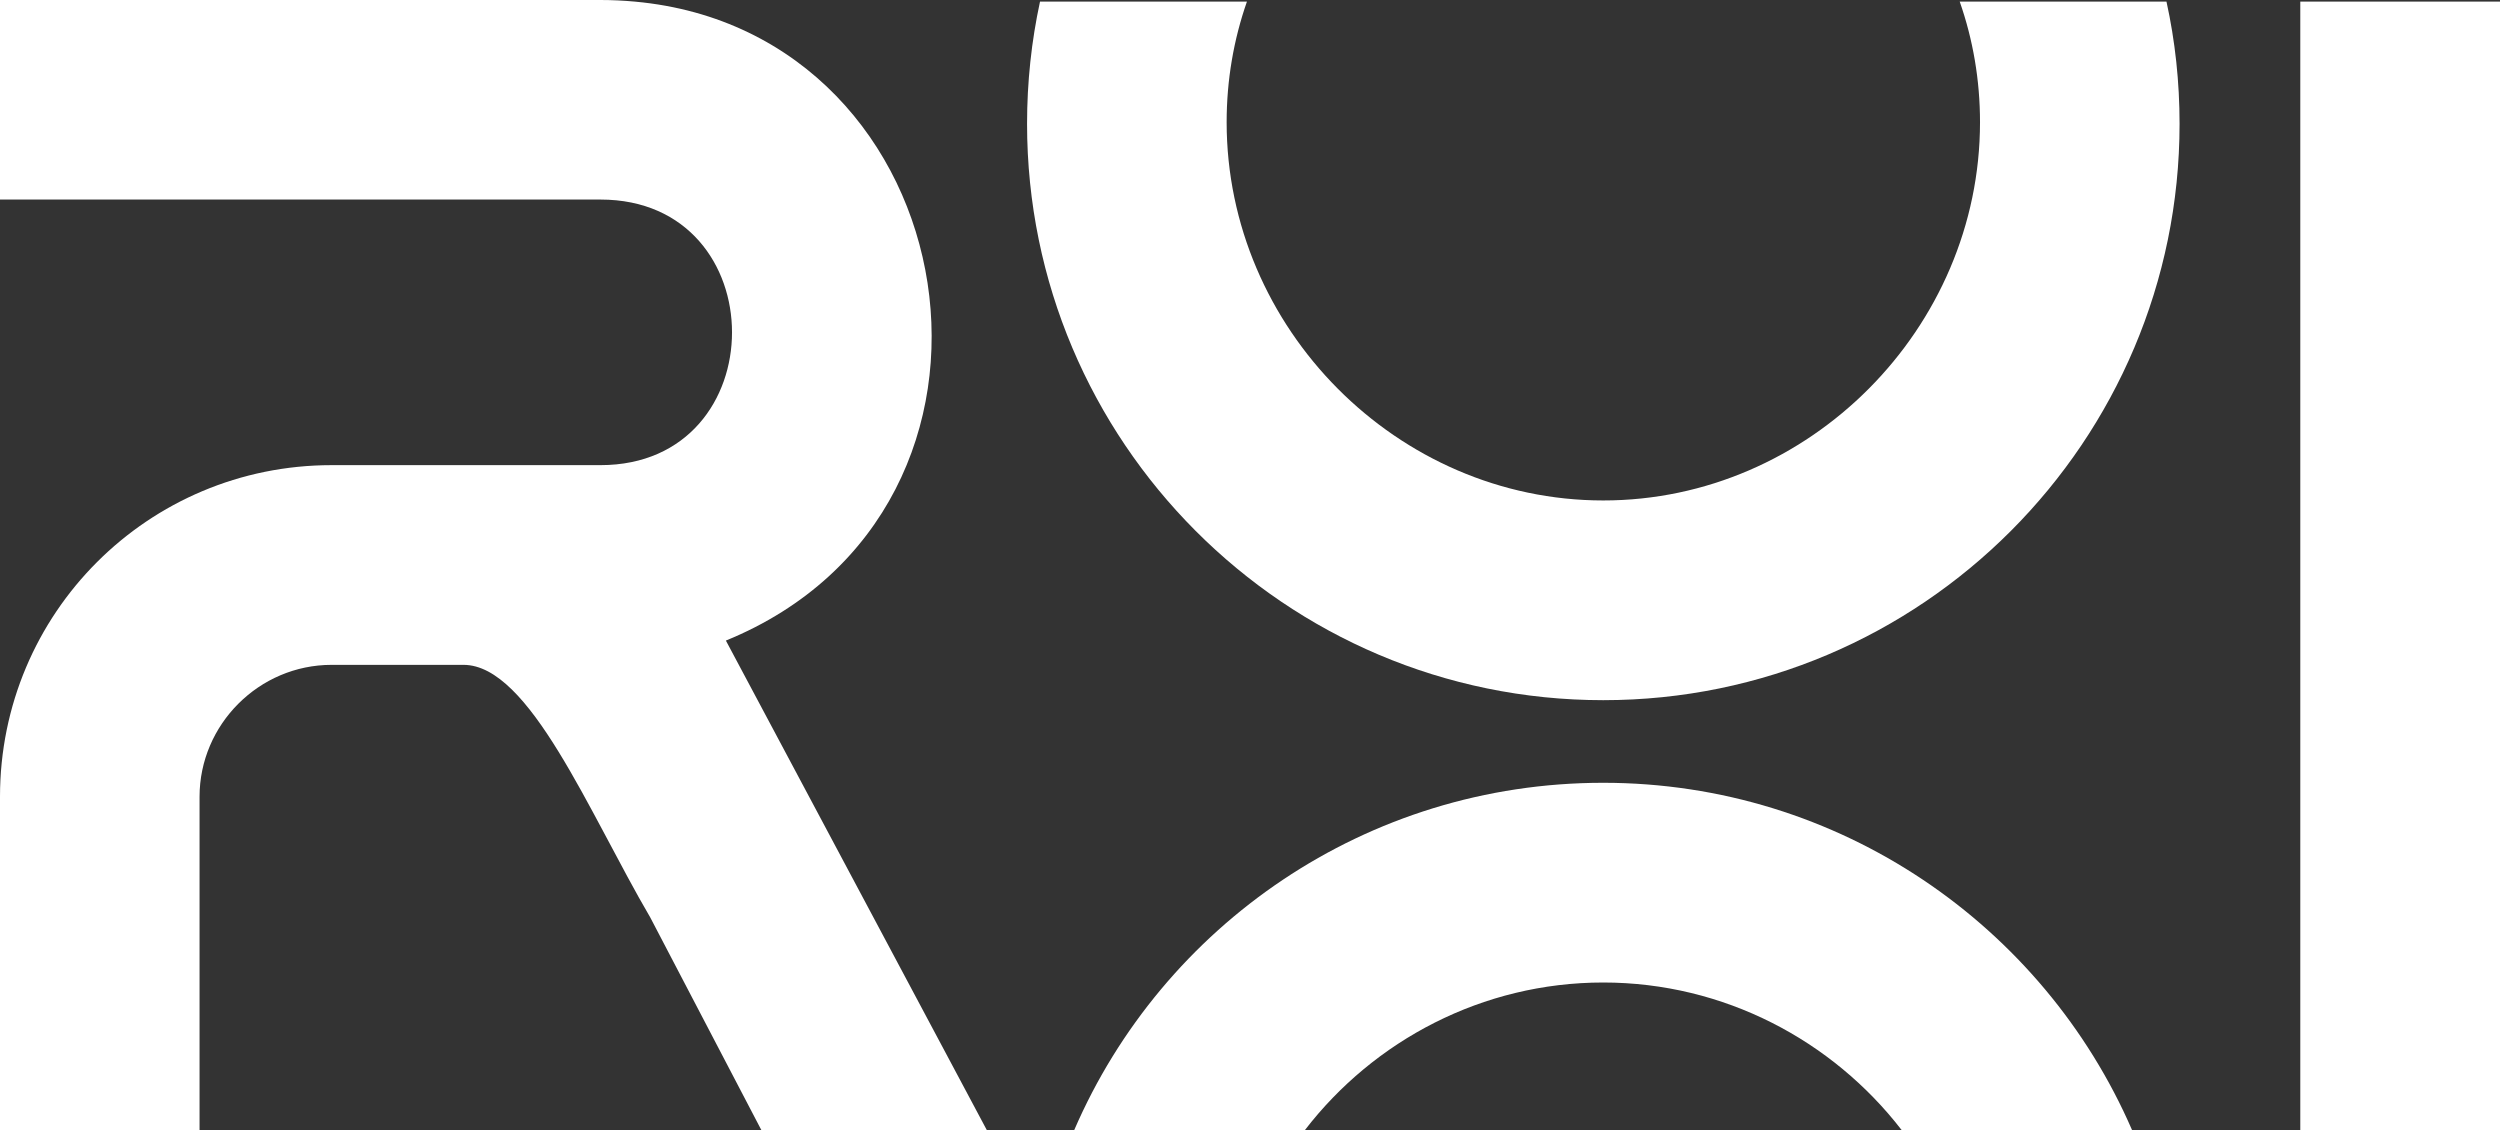
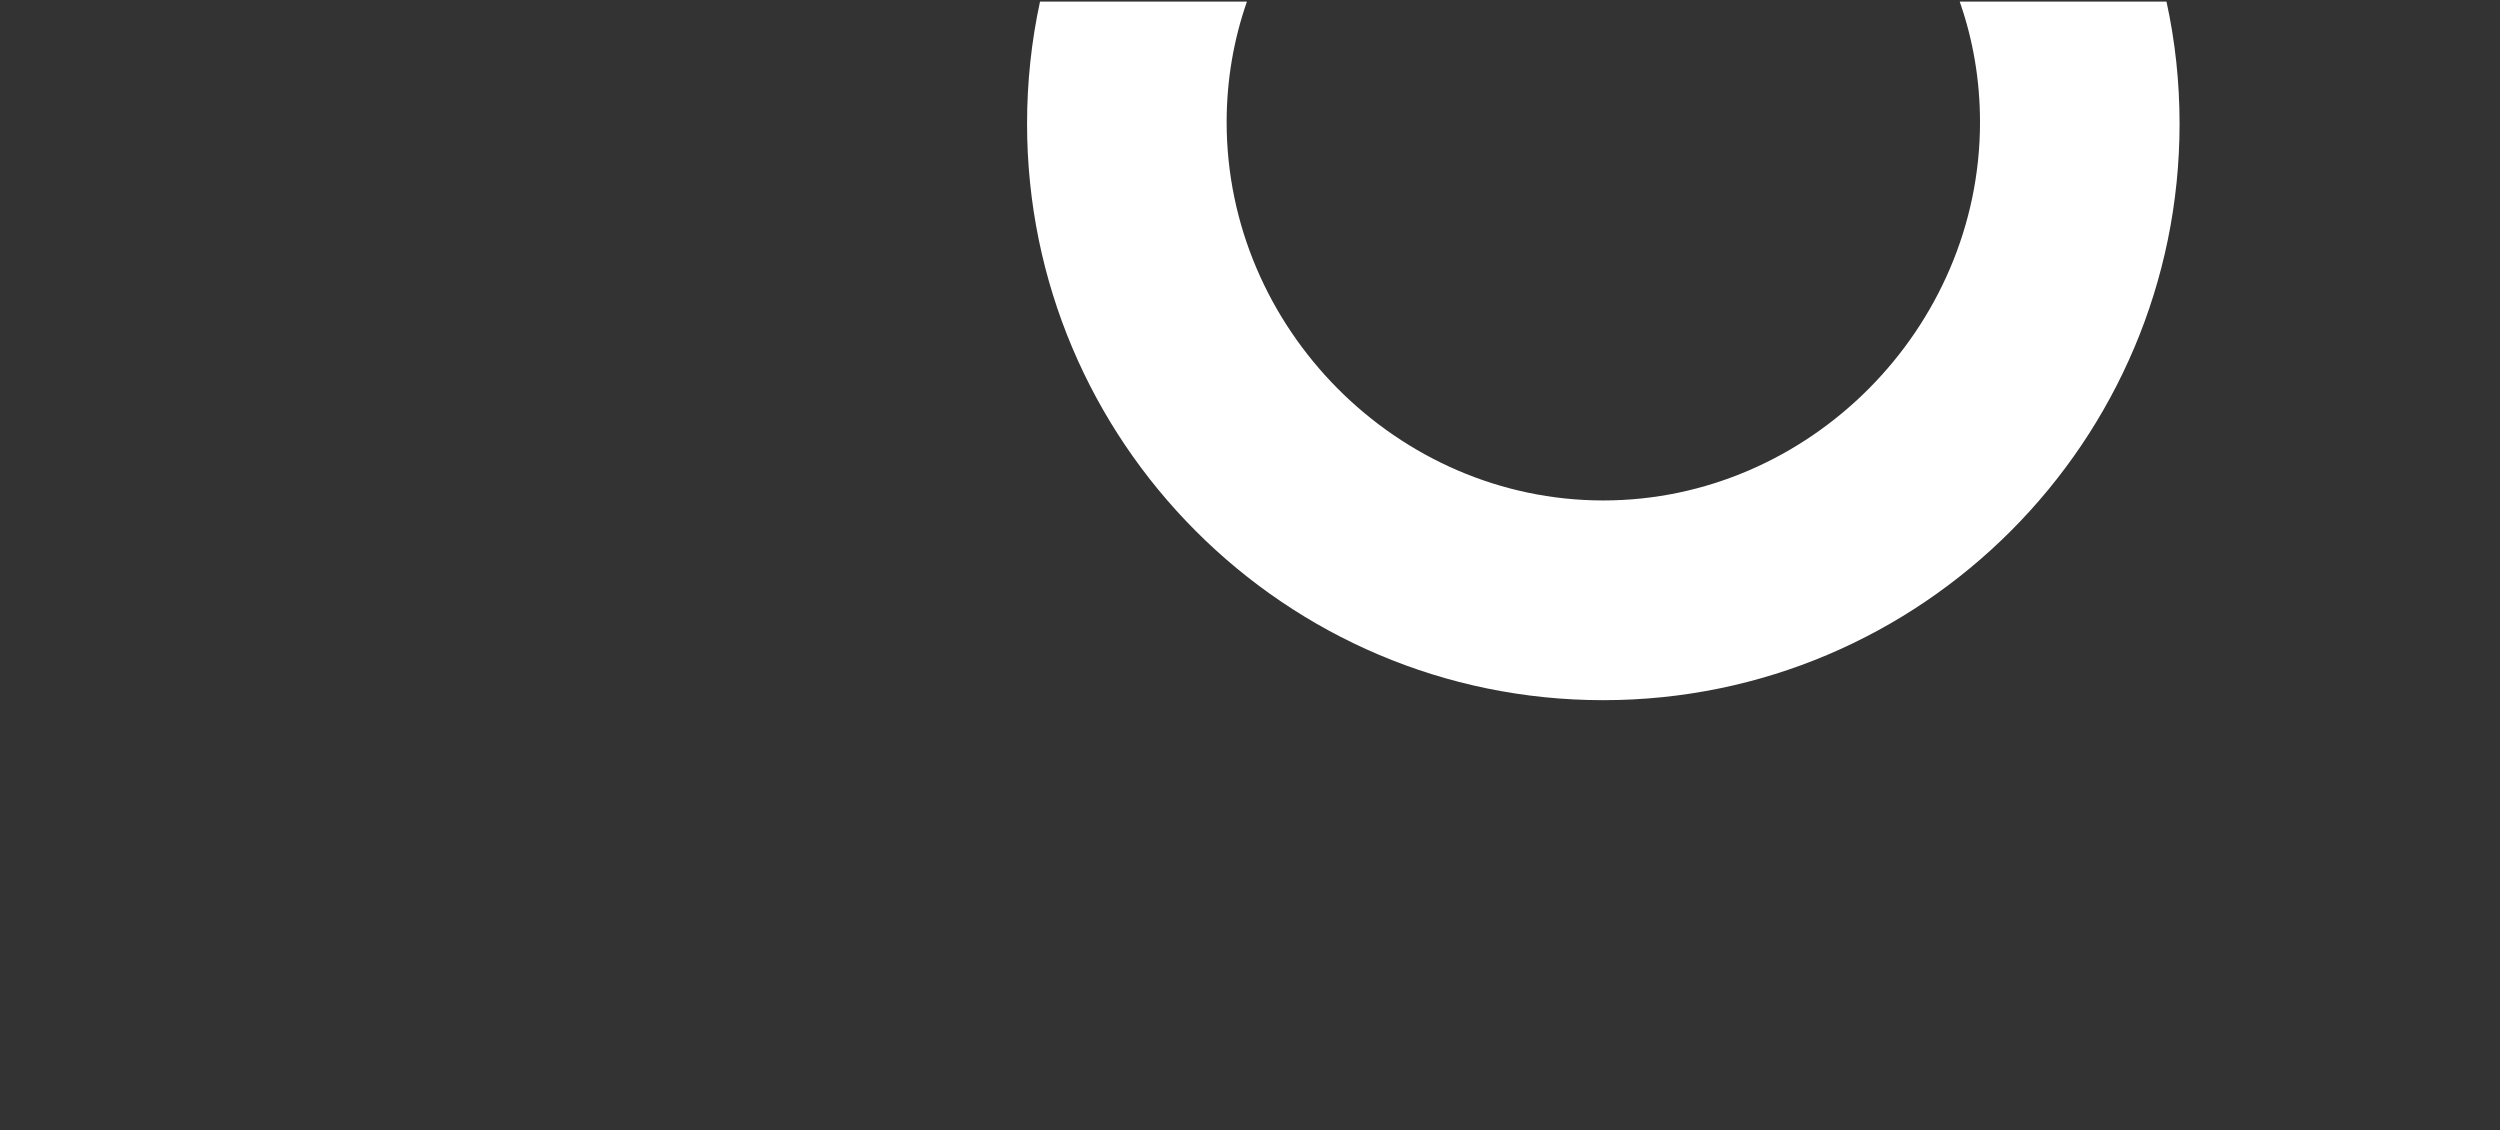
<svg xmlns="http://www.w3.org/2000/svg" id="Layer_2" data-name="Layer 2" viewBox="0 0 922.95 417.17">
  <rect x="0" y="0" width="922.95" height="417.17" fill="#333333" stroke="none" />
  <defs>
    <style>
      .cls-1 {
        fill: #fff;
      }
    </style>
  </defs>
  <g id="Layer_1-2" data-name="Layer 1">
    <g>
-       <path class="cls-1" d="M591.88,288.99c-87.57,0-162.66,52.72-195.29,128.18h85.18c25.46-33.06,65.53-54.45,110.1-54.45s84.64,21.39,110.16,54.45h85.07c-32.74-75.47-108.04-128.18-195.23-128.18Z" />
      <path class="cls-1" d="M799.82,.6h-76.33c4.89,13.95,7.49,28.94,7.49,44.52,0,76.06-63.03,139.64-139.09,139.64s-139.04-63.58-139.04-139.64c0-15.58,2.61-30.57,7.49-44.52h-76.39c-3.15,14.55-4.78,29.64-4.78,45.12,0,117.05,95.06,212.77,212.71,212.77s212.77-95.72,212.77-212.77c0-15.47-1.63-30.57-4.83-45.12Z" />
-       <path class="cls-1" d="M849.22,.6V417.17h73.73V.6h-73.73Z" />
-       <path class="cls-1" d="M267.98,236.49C387.58,187.63,358.11,11.94,234.43,.6c-4.13-.38-8.41-.6-12.76-.6H0V73.67H221.67c64.77,0,64.77,98.05,0,98.05H122.43C54.67,171.72,0,226.39,0,294.15v123.02H73.67v-123.02c0-26.71,21.99-48.7,48.75-48.7h48.7c24.38,0,46.36,54.67,68.95,93.27l40.99,78.45h83.23l-96.31-180.68Z" />
    </g>
  </g>
</svg>